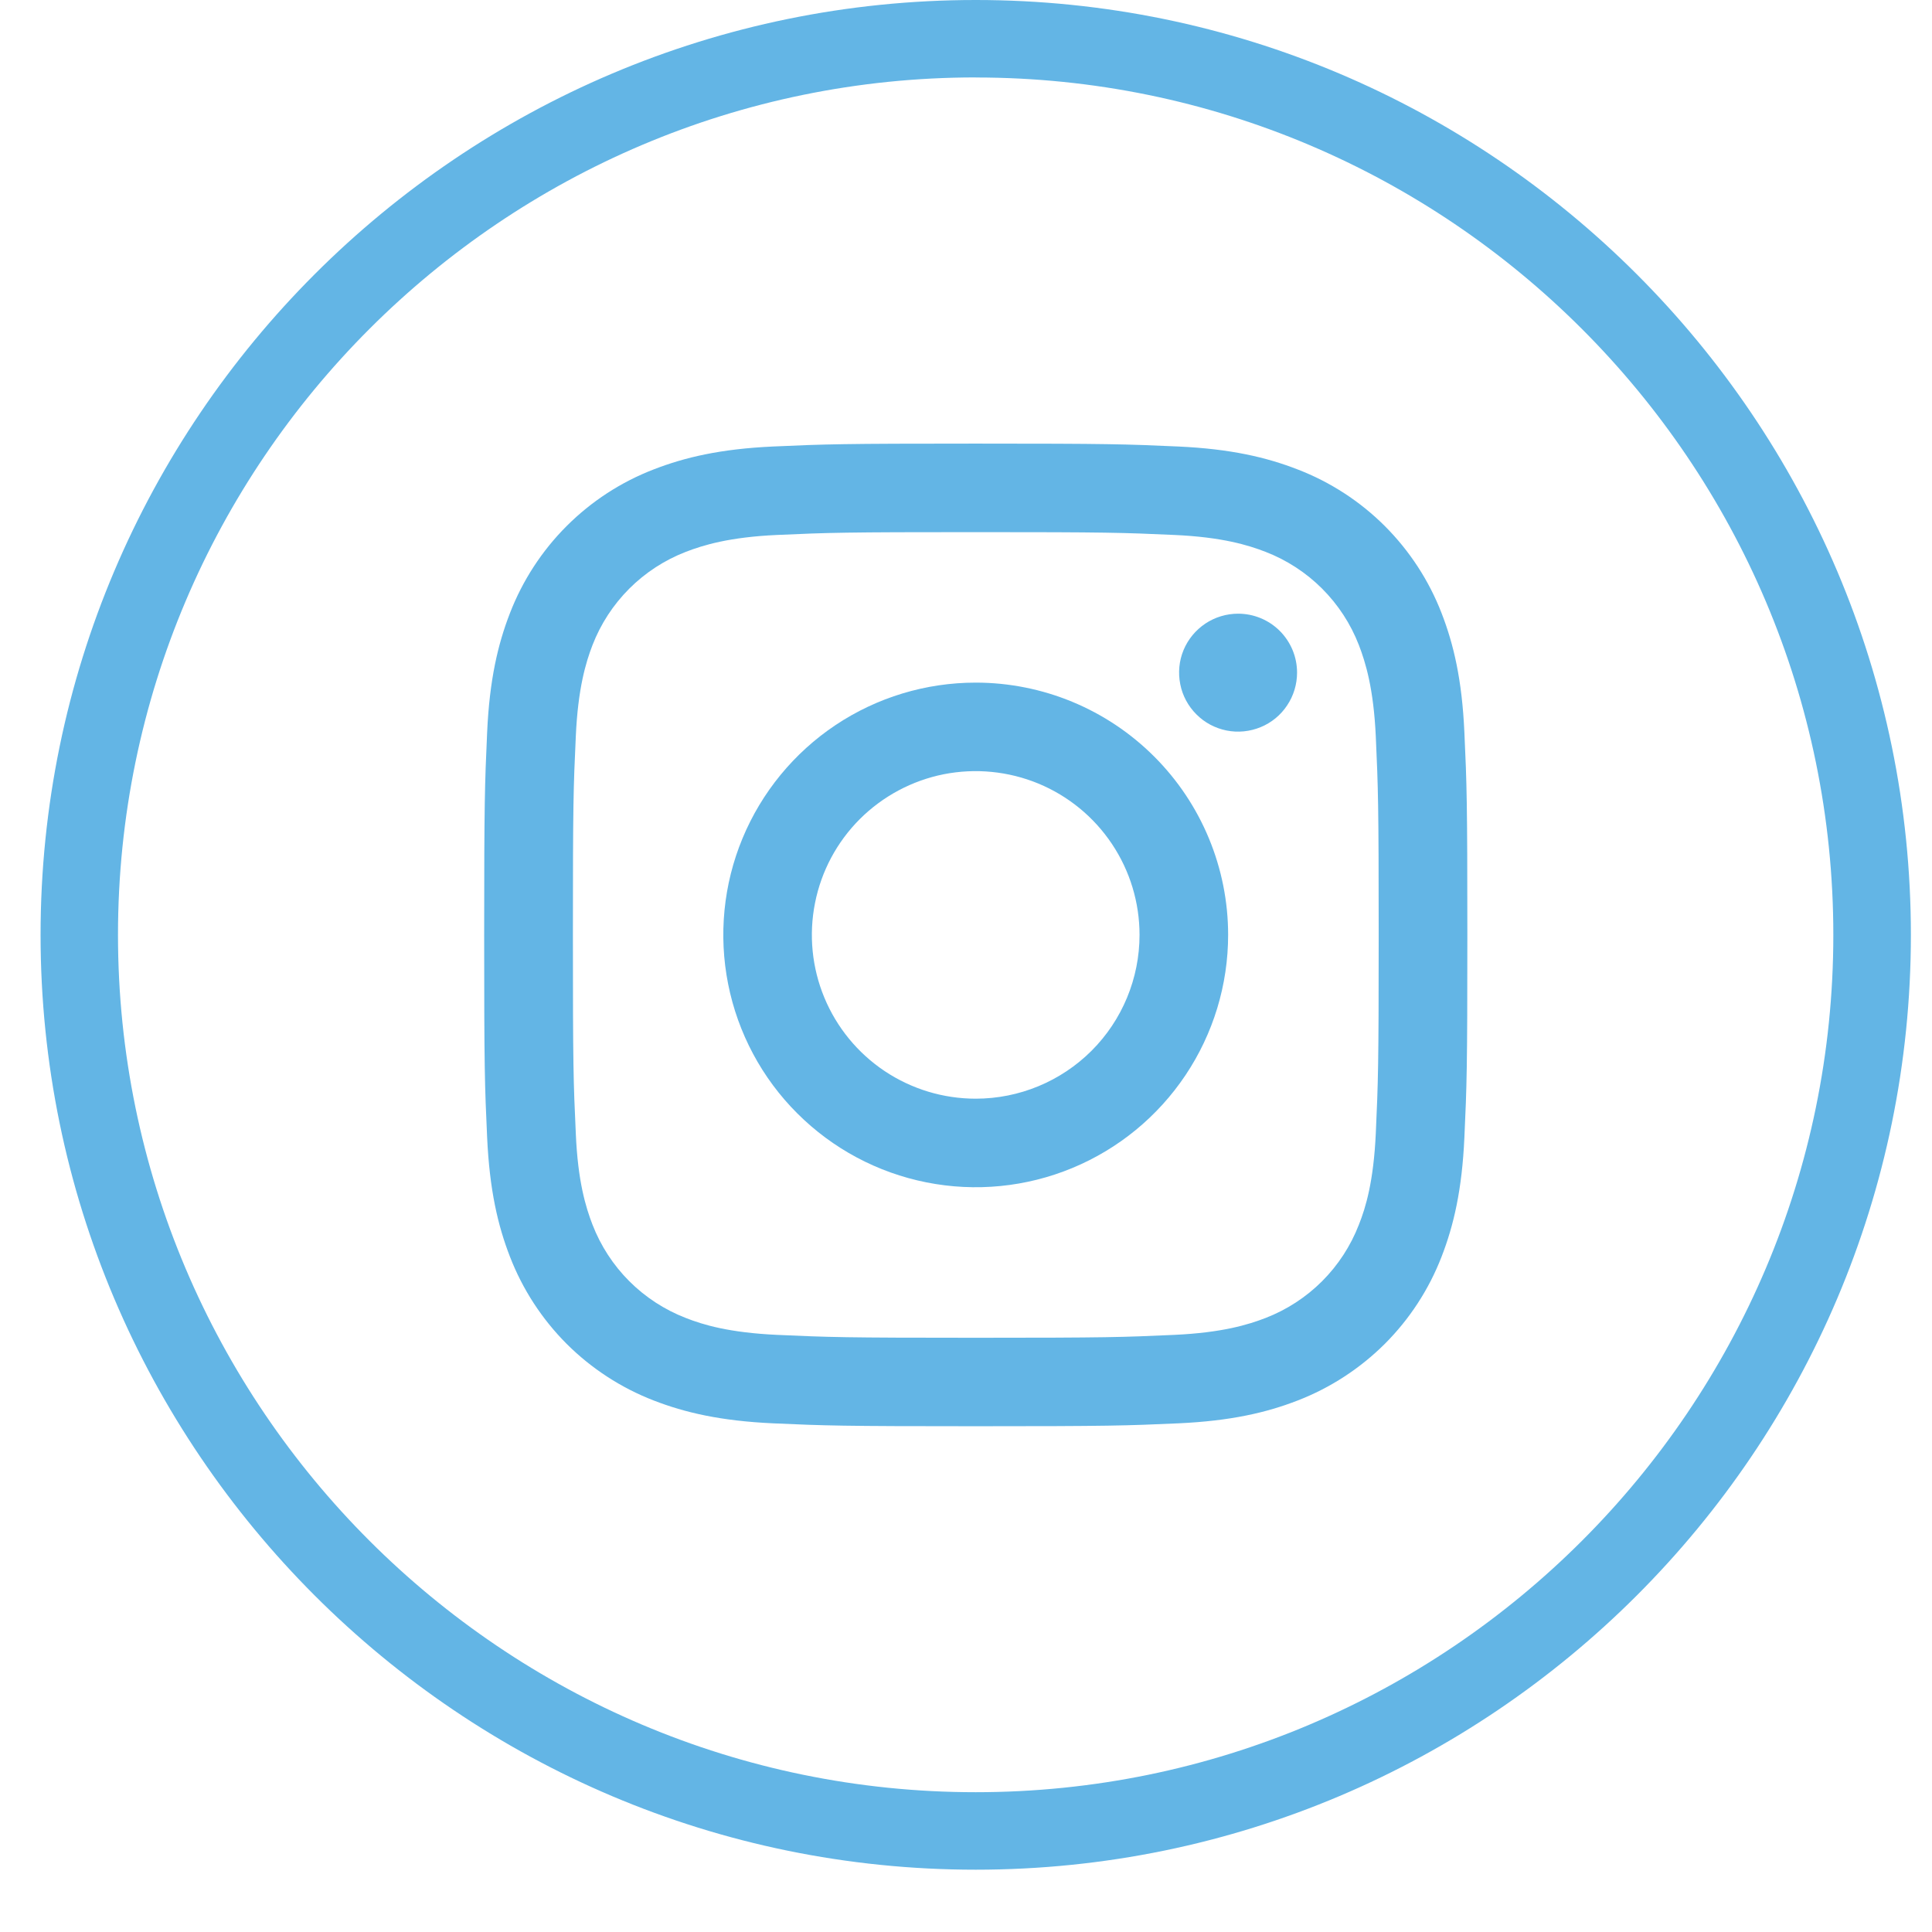
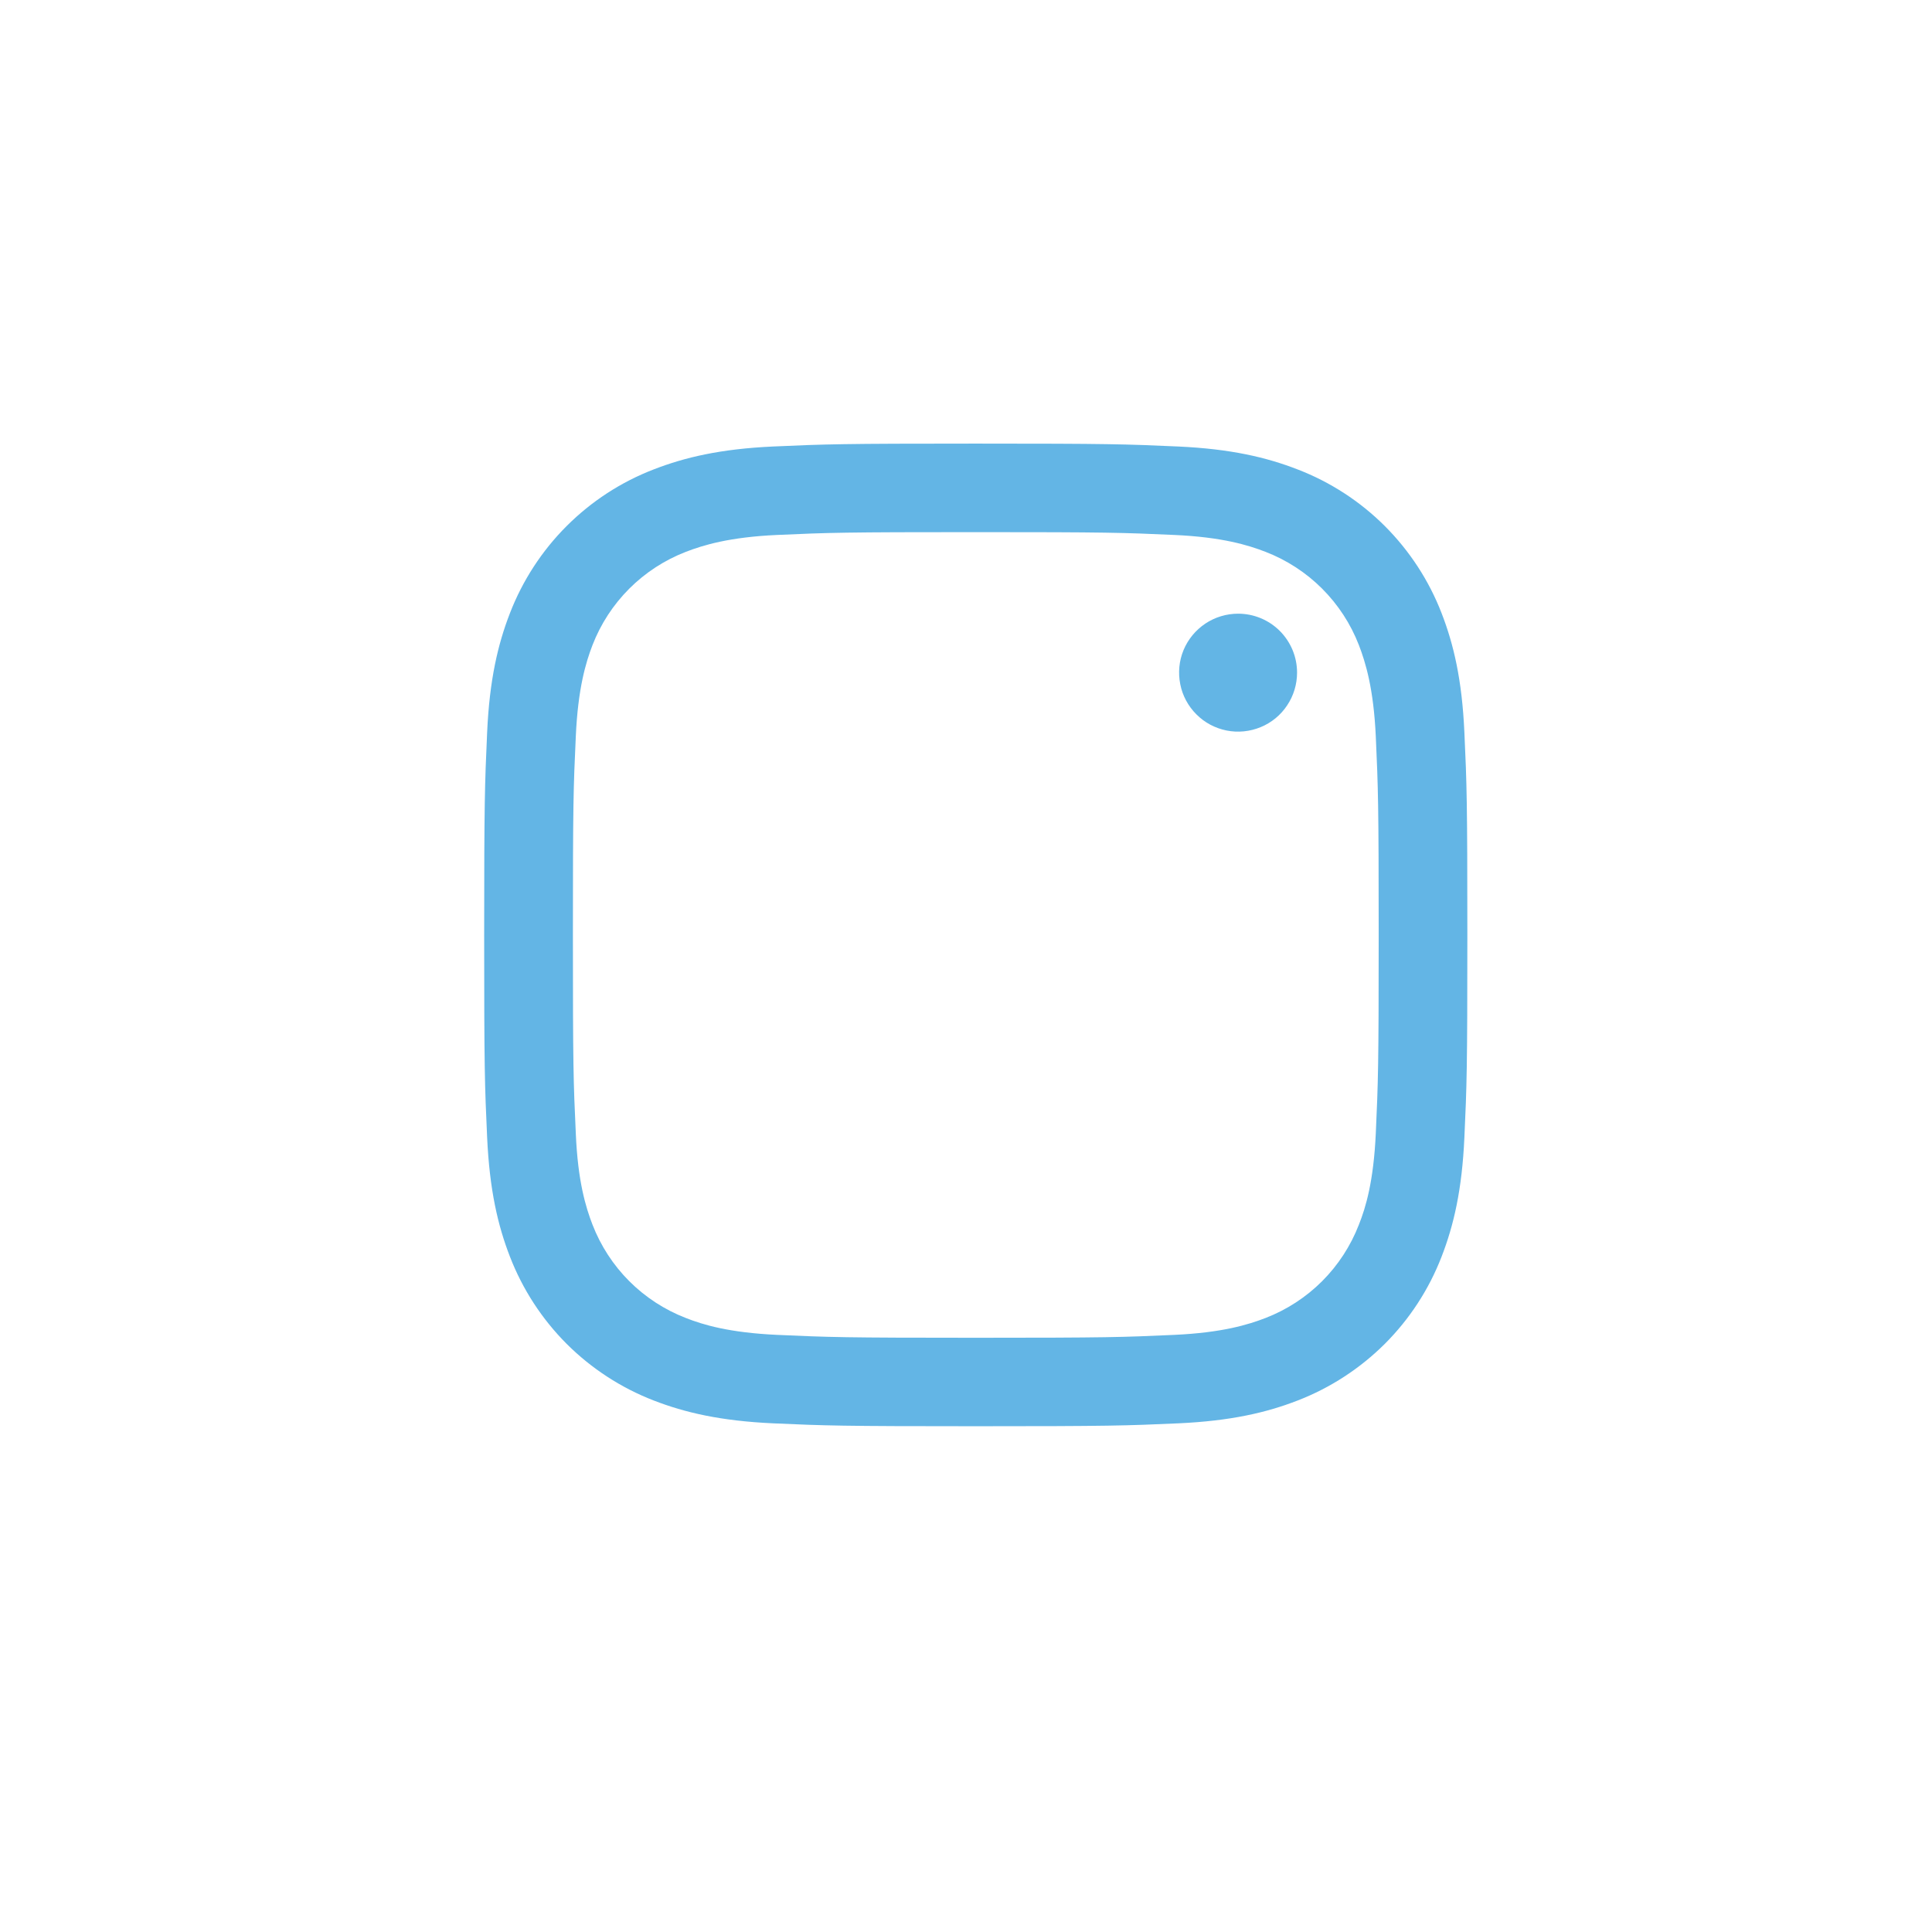
<svg xmlns="http://www.w3.org/2000/svg" width="28" height="28" viewBox="0 0 28 28" fill="none">
-   <path d="M14.141 27.097C6.667 27.097 0.588 21.019 0.588 13.549C0.588 6.078 6.668 0 14.141 0C21.614 0 27.694 6.078 27.694 13.549C27.694 21.019 21.615 27.097 14.141 27.097ZM14.141 1.122C7.287 1.122 1.71 6.697 1.71 13.549C1.71 20.4 7.287 25.974 14.141 25.974C20.995 25.974 26.57 20.402 26.57 13.55C26.57 6.697 20.995 1.123 14.141 1.123V1.122Z" fill="#63B5E5" />
  <path d="M14.14 7.712C16.043 7.712 16.268 7.719 17.019 7.753C17.714 7.784 18.091 7.901 18.342 7.998C18.649 8.117 18.928 8.298 19.161 8.531C19.394 8.764 19.575 9.042 19.694 9.349C19.791 9.601 19.907 9.978 19.939 10.672C19.973 11.423 19.981 11.648 19.981 13.55C19.981 15.451 19.973 15.676 19.939 16.427C19.907 17.122 19.794 17.498 19.694 17.749C19.575 18.056 19.394 18.335 19.161 18.568C18.928 18.801 18.649 18.982 18.342 19.101C18.091 19.198 17.714 19.314 17.019 19.346C16.268 19.38 16.043 19.388 14.14 19.388C12.238 19.388 12.013 19.38 11.262 19.346C10.568 19.314 10.19 19.2 9.939 19.101C9.632 18.982 9.353 18.801 9.12 18.568C8.887 18.335 8.706 18.056 8.587 17.749C8.49 17.498 8.374 17.122 8.345 16.427C8.31 15.676 8.303 15.451 8.303 13.55C8.303 11.649 8.31 11.423 8.345 10.672C8.376 9.978 8.49 9.601 8.587 9.349C8.706 9.042 8.887 8.764 9.12 8.531C9.353 8.298 9.632 8.117 9.939 7.998C10.19 7.901 10.57 7.784 11.262 7.753C12.013 7.719 12.239 7.712 14.14 7.712ZM14.14 6.429C12.206 6.429 11.963 6.437 11.204 6.471C10.444 6.506 9.928 6.627 9.474 6.803C9.001 6.985 8.571 7.265 8.212 7.624C7.854 7.982 7.574 8.412 7.391 8.885C7.215 9.338 7.094 9.855 7.06 10.614C7.026 11.372 7.017 11.616 7.017 13.55C7.017 15.484 7.025 15.726 7.06 16.486C7.095 17.245 7.215 17.761 7.391 18.214C7.574 18.687 7.854 19.117 8.212 19.476C8.571 19.834 9.001 20.114 9.474 20.297C9.928 20.473 10.445 20.593 11.204 20.628C11.962 20.662 12.206 20.67 14.14 20.67C16.075 20.67 16.317 20.662 17.078 20.628C17.837 20.593 18.354 20.473 18.807 20.297C19.28 20.114 19.71 19.834 20.07 19.476C20.429 19.117 20.709 18.687 20.892 18.214C21.068 17.761 21.189 17.244 21.223 16.486C21.258 15.727 21.266 15.483 21.266 13.55C21.266 11.616 21.258 11.373 21.223 10.614C21.189 9.854 21.068 9.338 20.892 8.885C20.709 8.412 20.428 7.982 20.069 7.623C19.71 7.265 19.279 6.985 18.805 6.803C18.352 6.627 17.835 6.506 17.076 6.471C16.318 6.437 16.074 6.429 14.139 6.429" fill="#63B5E5" />
-   <path d="M14.141 9.893C13.417 9.893 12.71 10.107 12.108 10.509C11.507 10.911 11.038 11.482 10.761 12.15C10.484 12.818 10.412 13.553 10.553 14.263C10.694 14.972 11.042 15.624 11.554 16.135C12.066 16.647 12.717 16.995 13.427 17.136C14.136 17.277 14.872 17.205 15.54 16.928C16.209 16.651 16.78 16.182 17.182 15.581C17.584 14.98 17.799 14.273 17.799 13.549C17.799 12.58 17.413 11.649 16.727 10.964C16.041 10.278 15.111 9.893 14.141 9.893ZM14.141 15.923C13.671 15.923 13.212 15.784 12.821 15.523C12.431 15.262 12.127 14.892 11.947 14.458C11.767 14.024 11.72 13.547 11.812 13.086C11.903 12.626 12.129 12.203 12.461 11.871C12.794 11.539 13.217 11.313 13.677 11.221C14.138 11.13 14.615 11.177 15.049 11.356C15.483 11.536 15.854 11.84 16.115 12.231C16.376 12.621 16.515 13.08 16.515 13.549C16.515 14.179 16.265 14.783 15.82 15.228C15.374 15.673 14.77 15.923 14.141 15.923Z" fill="#63B5E5" />
  <path d="M18.798 9.748C18.798 9.917 18.748 10.083 18.654 10.223C18.561 10.364 18.427 10.474 18.271 10.538C18.114 10.603 17.942 10.62 17.776 10.587C17.611 10.554 17.458 10.473 17.339 10.353C17.219 10.233 17.137 10.081 17.105 9.915C17.072 9.749 17.088 9.578 17.153 9.421C17.218 9.265 17.328 9.132 17.468 9.038C17.609 8.944 17.775 8.894 17.944 8.894C18.056 8.894 18.167 8.916 18.271 8.959C18.375 9.002 18.469 9.065 18.548 9.144C18.627 9.223 18.69 9.318 18.733 9.421C18.776 9.525 18.798 9.636 18.798 9.748Z" fill="#63B5E5" />
</svg>